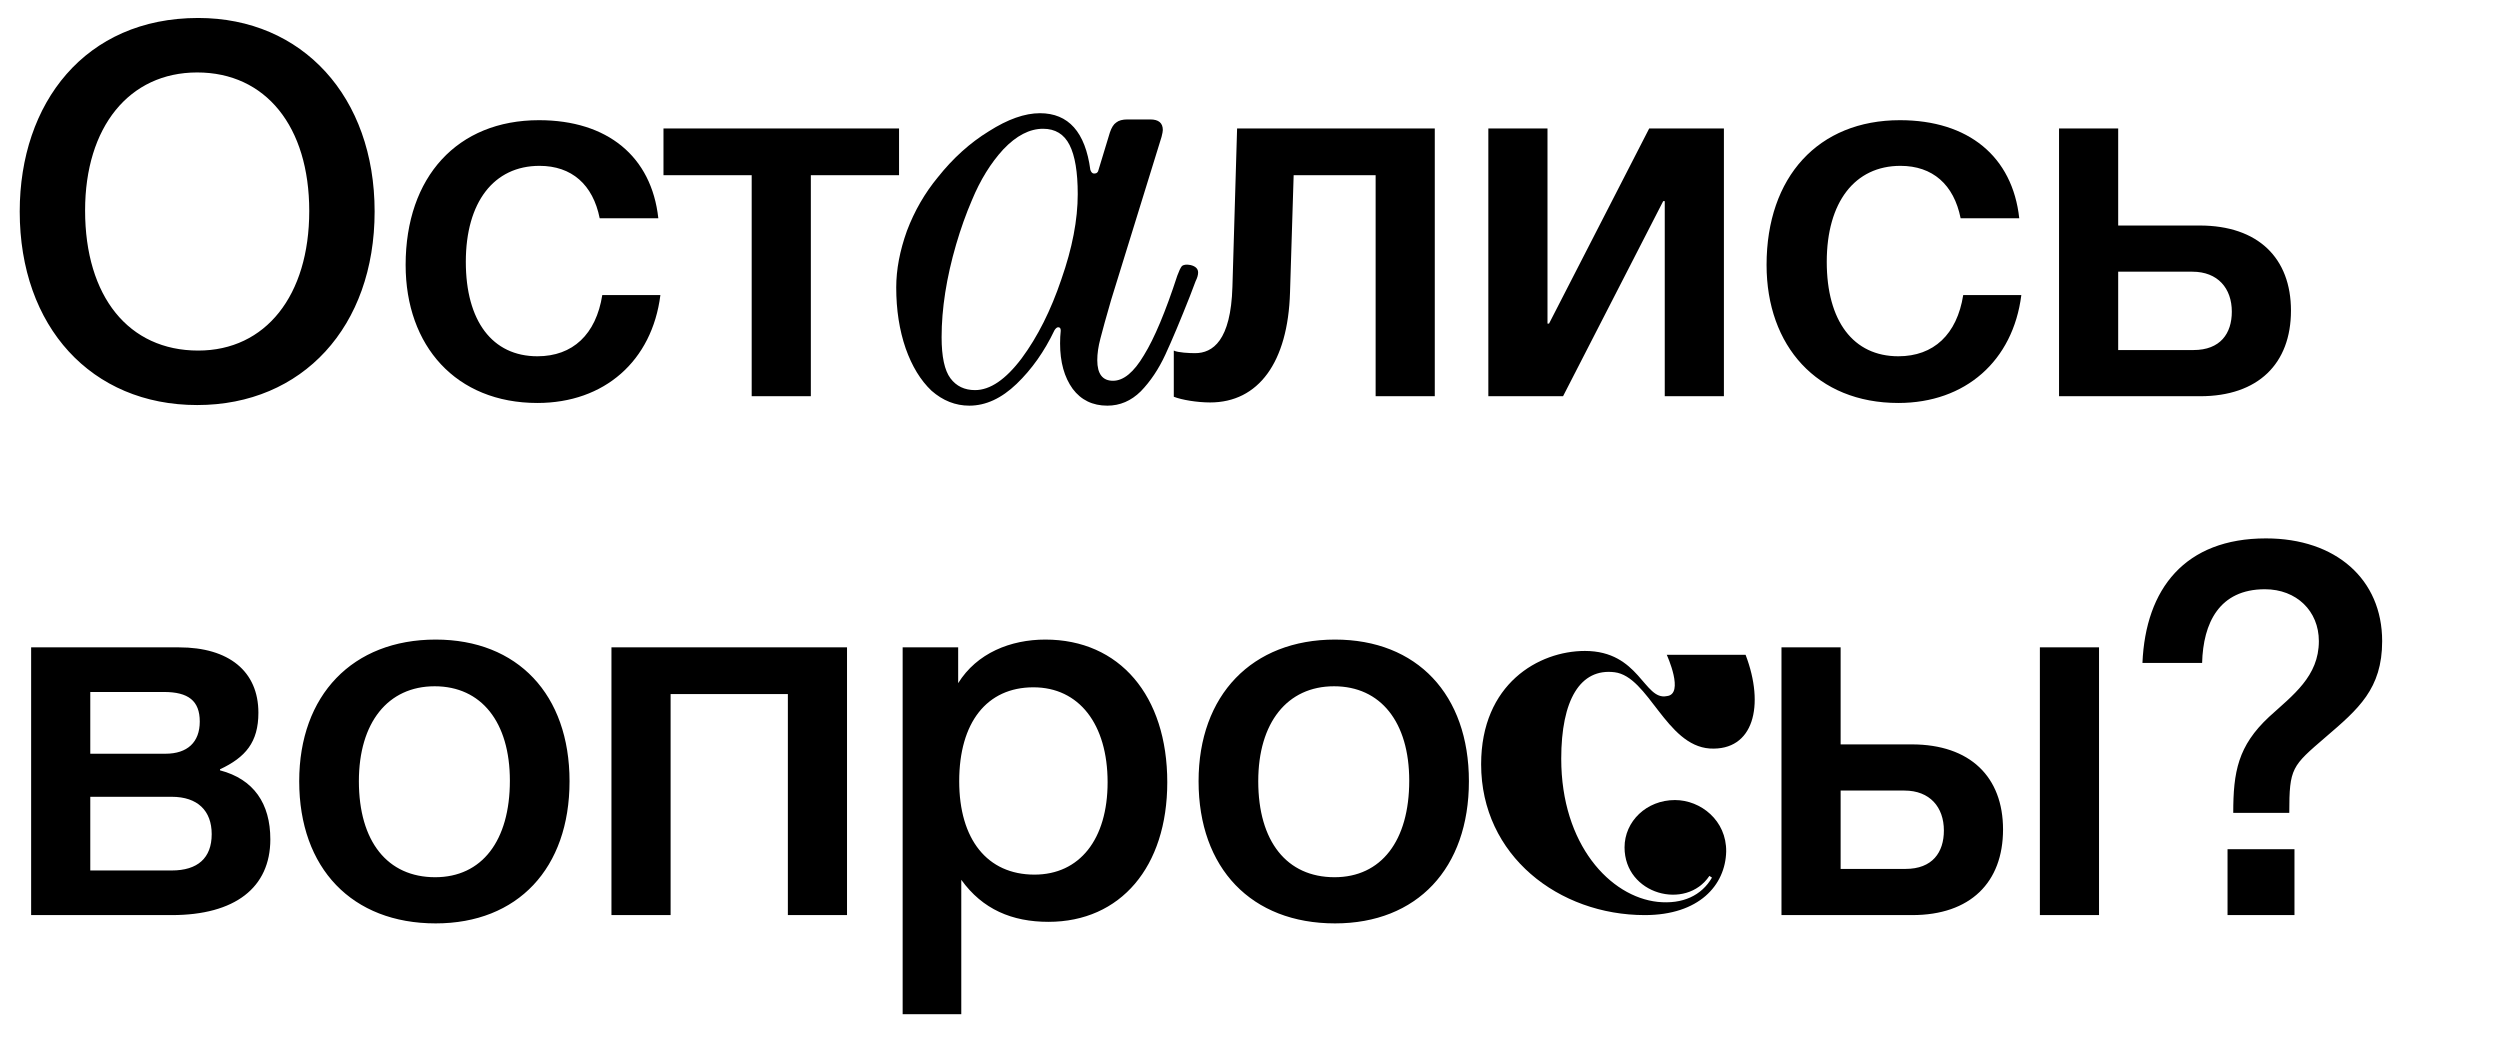
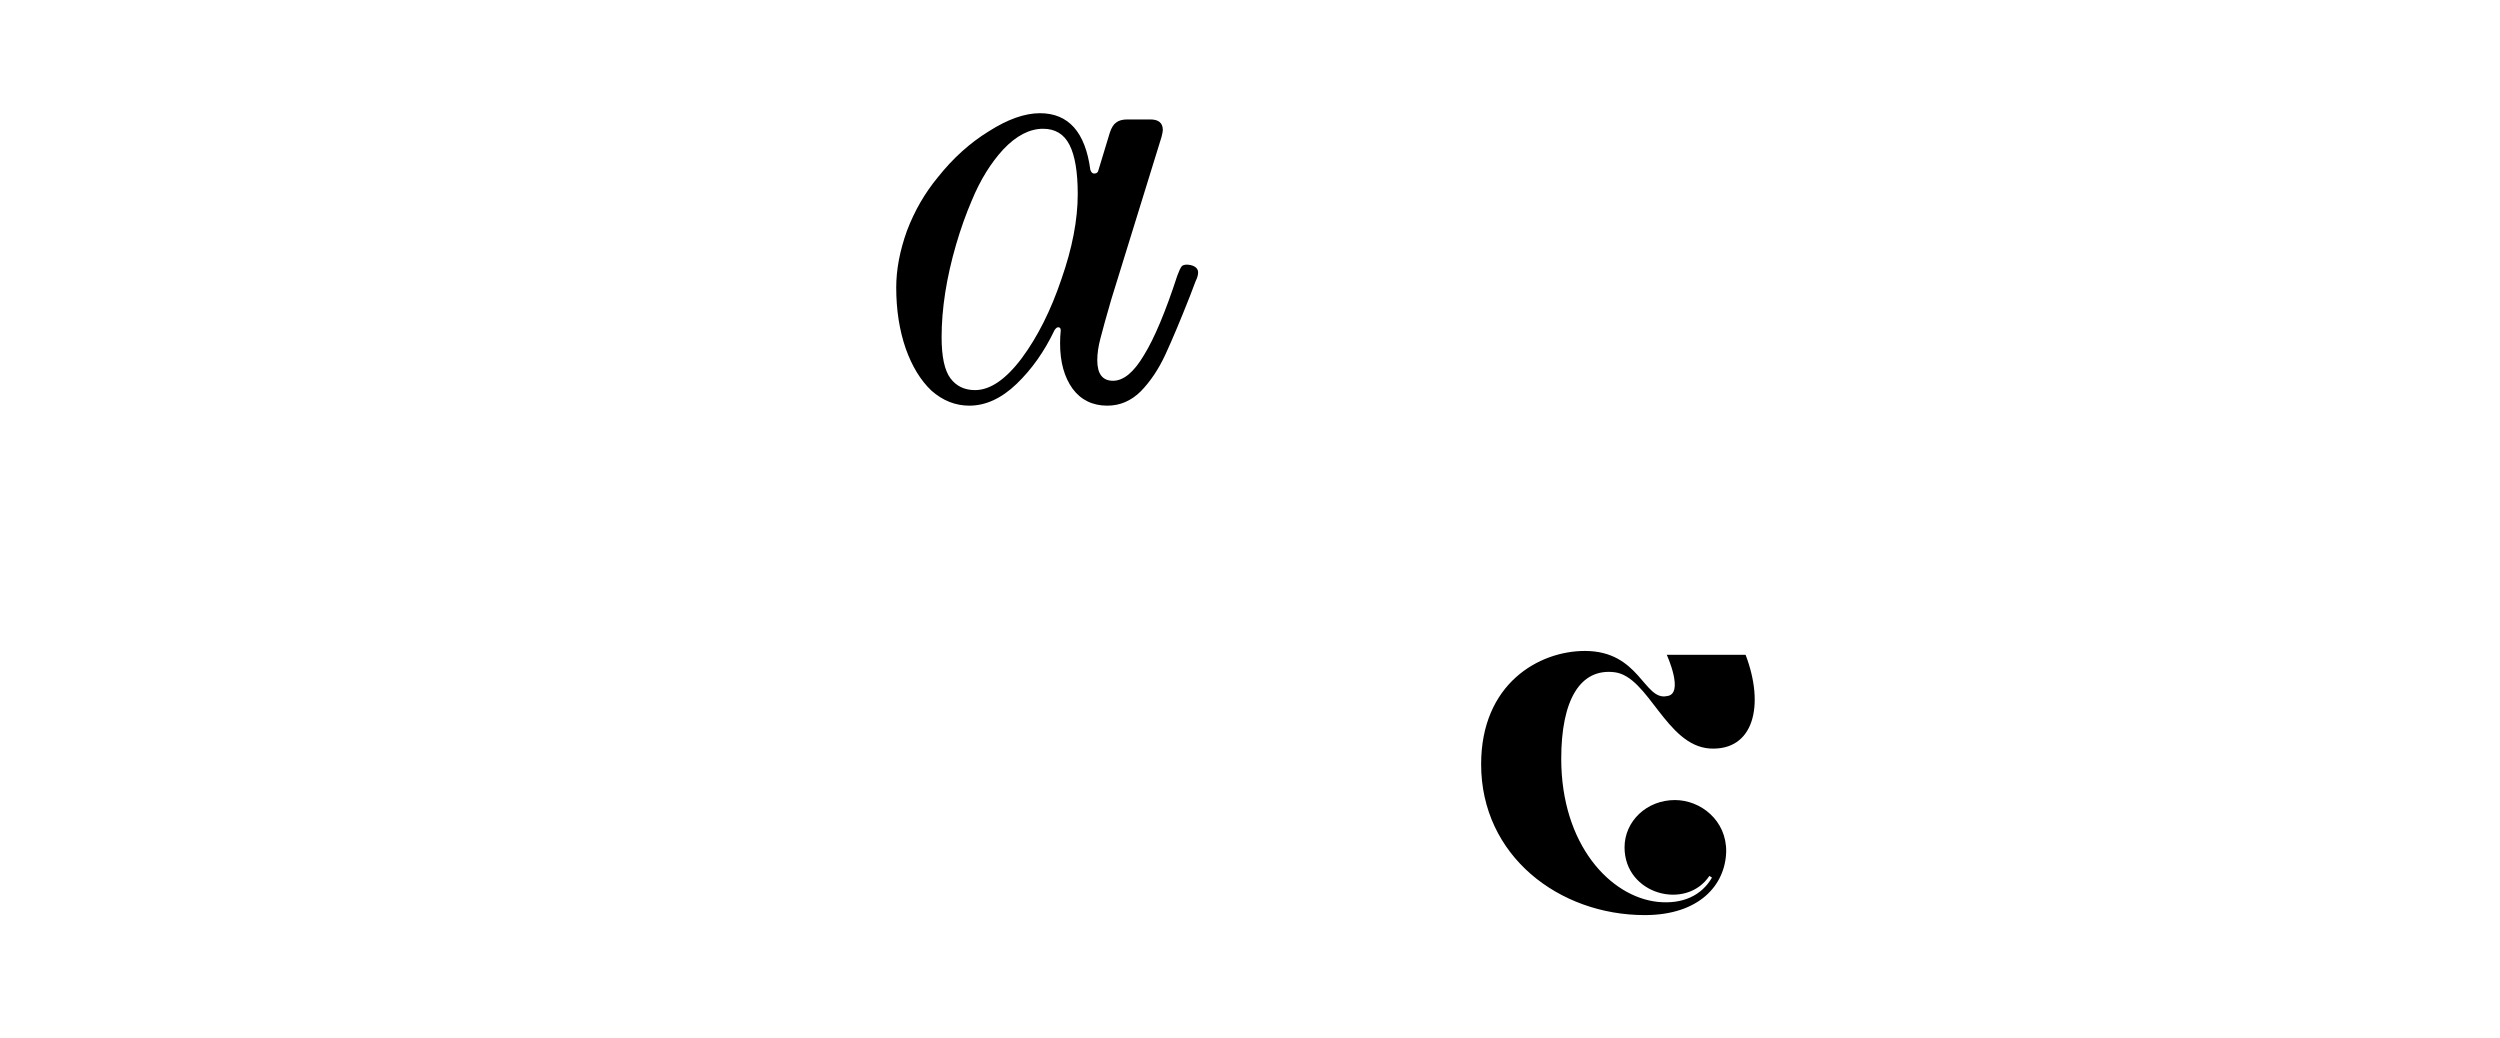
<svg xmlns="http://www.w3.org/2000/svg" width="265" height="110" viewBox="0 0 265 110" fill="none">
-   <path d="M21.01 1.905C32.065 1.905 39.71 10.265 39.71 22.42C39.71 34.63 32.065 42.935 20.9 42.935C9.68 42.935 2.09 34.63 2.09 22.42C2.09 10.925 9.02 1.905 21.01 1.905ZM20.9 7.68C13.695 7.68 9.02 13.455 9.02 22.31C9.02 31.44 13.64 37.16 21.01 37.16C28.16 37.16 32.78 31.33 32.78 22.365C32.78 13.4 28.16 7.68 20.9 7.68ZM70.002 31.275C69.122 38.26 64.062 42.715 56.967 42.715C48.332 42.715 42.997 36.665 42.997 28.085C42.997 18.735 48.497 12.74 57.132 12.74C64.392 12.74 69.067 16.59 69.782 23.135H63.567C62.852 19.56 60.597 17.58 57.187 17.58C52.347 17.58 49.377 21.43 49.377 27.755C49.377 34.025 52.182 37.765 56.967 37.765C60.707 37.765 63.182 35.455 63.842 31.275H70.002ZM95.299 18.57H85.949V42H79.679V18.57H70.329V13.62H95.299V18.57ZM152.087 42H145.817V18.57H137.127L136.742 31C136.522 38.425 133.387 42.66 128.272 42.66C126.897 42.66 125.247 42.385 124.422 42.055V37.16C124.862 37.38 126.072 37.435 126.677 37.435C128.547 37.435 130.472 36.115 130.637 30.395L131.132 13.62H152.087V42ZM165.684 42H157.764V13.62H164.034V34.3H164.199L174.814 13.62H182.734V42H176.464V21.32H176.299L165.684 42ZM214.261 31.275C213.381 38.26 208.321 42.715 201.226 42.715C192.591 42.715 187.256 36.665 187.256 28.085C187.256 18.735 192.756 12.74 201.391 12.74C208.651 12.74 213.326 16.59 214.041 23.135H207.826C207.111 19.56 204.856 17.58 201.446 17.58C196.606 17.58 193.636 21.43 193.636 27.755C193.636 34.025 196.441 37.765 201.226 37.765C204.966 37.765 207.441 35.455 208.101 31.275H214.261ZM242.843 32.925C242.843 38.535 239.378 42 233.218 42H218.258V13.62H224.528V23.905H233.163C239.378 23.905 242.843 27.37 242.843 32.925ZM236.573 33.035C236.573 30.56 235.088 28.8 232.393 28.8H224.528V37.105H232.503C235.363 37.105 236.573 35.345 236.573 33.035ZM28.655 88.97C28.655 94.085 24.915 97 18.205 97H3.3V68.62H18.975C24.255 68.62 27.39 71.15 27.39 75.55C27.39 78.685 26.015 80.28 23.32 81.545V81.655C26.895 82.59 28.655 85.175 28.655 88.97ZM18.205 84.46H9.57V92.27H18.205C20.955 92.27 22.44 90.95 22.44 88.42C22.44 85.945 20.955 84.46 18.205 84.46ZM17.38 73.35H9.57V79.895H17.545C19.855 79.895 21.175 78.685 21.175 76.485C21.175 74.285 19.965 73.35 17.38 73.35ZM46.181 67.795C54.871 67.795 60.371 73.625 60.371 82.81C60.371 92.05 54.871 97.88 46.181 97.88C37.327 97.88 31.716 92.05 31.716 82.81C31.716 73.68 37.382 67.795 46.181 67.795ZM46.072 72.745C41.121 72.745 38.041 76.595 38.041 82.81C38.041 89.19 41.066 92.985 46.127 92.985C51.077 92.985 54.047 89.135 54.047 82.755C54.047 76.54 51.022 72.745 46.072 72.745ZM71.084 97H64.814V68.62H89.784V97H83.514V73.57H71.084V97ZM101.566 68.62V72.415C103.546 69.225 107.121 67.795 110.806 67.795C118.671 67.795 123.731 73.735 123.731 82.92C123.731 91.885 118.781 97.715 111.136 97.715C107.286 97.715 104.151 96.395 101.896 93.26V107.505H95.681V68.62H101.566ZM109.541 72.855C104.591 72.855 101.676 76.595 101.676 82.81C101.676 88.97 104.646 92.71 109.651 92.71C114.436 92.71 117.406 88.97 117.406 82.92C117.406 76.76 114.381 72.855 109.541 72.855ZM141.514 67.795C150.204 67.795 155.704 73.625 155.704 82.81C155.704 92.05 150.204 97.88 141.514 97.88C132.659 97.88 127.049 92.05 127.049 82.81C127.049 73.68 132.714 67.795 141.514 67.795ZM141.404 72.745C136.454 72.745 133.374 76.595 133.374 82.81C133.374 89.19 136.399 92.985 141.459 92.985C146.409 92.985 149.379 89.135 149.379 82.755C149.379 76.54 146.354 72.745 141.404 72.745ZM216.227 68.62H222.497V97H216.227V68.62ZM212.322 87.925C212.322 93.535 208.857 97 202.697 97H188.837V68.62H195.107V78.905H202.642C208.857 78.905 212.322 82.37 212.322 87.925ZM206.052 88.035C206.052 85.56 204.567 83.8 201.872 83.8H195.107V92.105H201.982C204.842 92.105 206.052 90.345 206.052 88.035ZM236.119 97V90.015H243.214V97H236.119ZM236.724 86.165C236.724 81.82 237.219 79.07 240.519 75.99C243.049 73.68 245.799 71.7 245.799 67.96C245.799 64.77 243.434 62.46 240.079 62.46C235.239 62.46 233.534 66.035 233.424 70.27H227.099C227.429 62.405 231.609 57.07 240.189 57.07C247.614 57.07 252.509 61.415 252.509 67.96C252.509 73.02 249.979 75.165 246.514 78.135C242.939 81.215 242.664 81.38 242.664 86.165H236.724Z" fill="black" />
  <path d="M181.196 92.845C178.731 96.548 172.202 94.832 172.202 89.819C172.202 87.064 174.531 84.806 177.544 84.806C180.283 84.806 183.022 86.974 182.976 90.271C182.885 93.839 180.1 97 174.348 97C165.263 97 157 90.723 157 81.013C157 72.477 163.117 69 168.002 69C173.8 69 174.257 74.284 176.676 73.787C178.594 73.606 176.676 69.406 176.676 69.406H185.031C187.085 74.781 185.898 79.613 181.241 79.342C176.585 79.026 174.759 71.71 171.152 71.258C167.5 70.806 165.491 74.194 165.491 80.426C165.491 89.548 170.696 95.058 175.718 95.6C178.365 95.871 180.374 94.923 181.47 93.026L181.196 92.845Z" fill="black" />
  <path d="M102.749 43C101.28 43 99.944 42.472 98.741 41.417C97.583 40.318 96.67 38.823 96.002 36.932C95.334 34.997 95 32.843 95 30.468C95 28.577 95.379 26.577 96.136 24.466C96.937 22.355 98.028 20.465 99.409 18.794C101.013 16.771 102.816 15.144 104.821 13.913C106.825 12.638 108.628 12 110.232 12C113.26 12 115.042 14.001 115.576 18.002C115.665 18.266 115.799 18.398 115.977 18.398C116.244 18.398 116.4 18.266 116.445 18.002L117.647 14.045C117.825 13.517 118.048 13.165 118.315 12.989C118.583 12.77 118.983 12.66 119.518 12.66H121.923C122.813 12.66 123.259 13.033 123.259 13.781C123.259 13.913 123.214 14.155 123.125 14.506L117.781 31.787C117.246 33.634 116.868 34.997 116.645 35.877C116.422 36.712 116.311 37.482 116.311 38.185C116.311 39.636 116.868 40.362 117.981 40.362C119.095 40.362 120.186 39.46 121.255 37.657C122.368 35.855 123.548 33.04 124.795 29.215C124.974 28.731 125.129 28.401 125.263 28.226C125.441 28.05 125.753 28.006 126.198 28.094C126.733 28.226 127 28.489 127 28.885C127 29.149 126.911 29.457 126.733 29.809L126.132 31.391C125.107 33.986 124.239 36.052 123.526 37.591C122.814 39.13 121.945 40.428 120.921 41.483C119.896 42.494 118.716 43 117.38 43C115.821 43 114.596 42.406 113.706 41.219C112.815 39.988 112.369 38.383 112.369 36.404C112.369 35.921 112.392 35.481 112.436 35.085V35.019C112.436 34.799 112.347 34.689 112.169 34.689C112.035 34.689 111.902 34.799 111.768 35.019C110.699 37.262 109.363 39.152 107.76 40.691C106.157 42.23 104.486 43 102.749 43ZM103.351 41.351C104.954 41.351 106.602 40.23 108.294 37.987C109.987 35.701 111.39 32.909 112.503 29.611C113.661 26.313 114.24 23.301 114.24 20.574C114.24 18.244 113.951 16.507 113.372 15.364C112.793 14.221 111.857 13.649 110.566 13.649C109.141 13.649 107.738 14.374 106.357 15.826C105.021 17.277 103.907 19.079 103.017 21.234C102.393 22.685 101.837 24.246 101.347 25.917C100.322 29.435 99.81 32.711 99.81 35.745C99.81 37.811 100.122 39.262 100.745 40.098C101.369 40.933 102.237 41.351 103.351 41.351Z" fill="black" />
</svg>